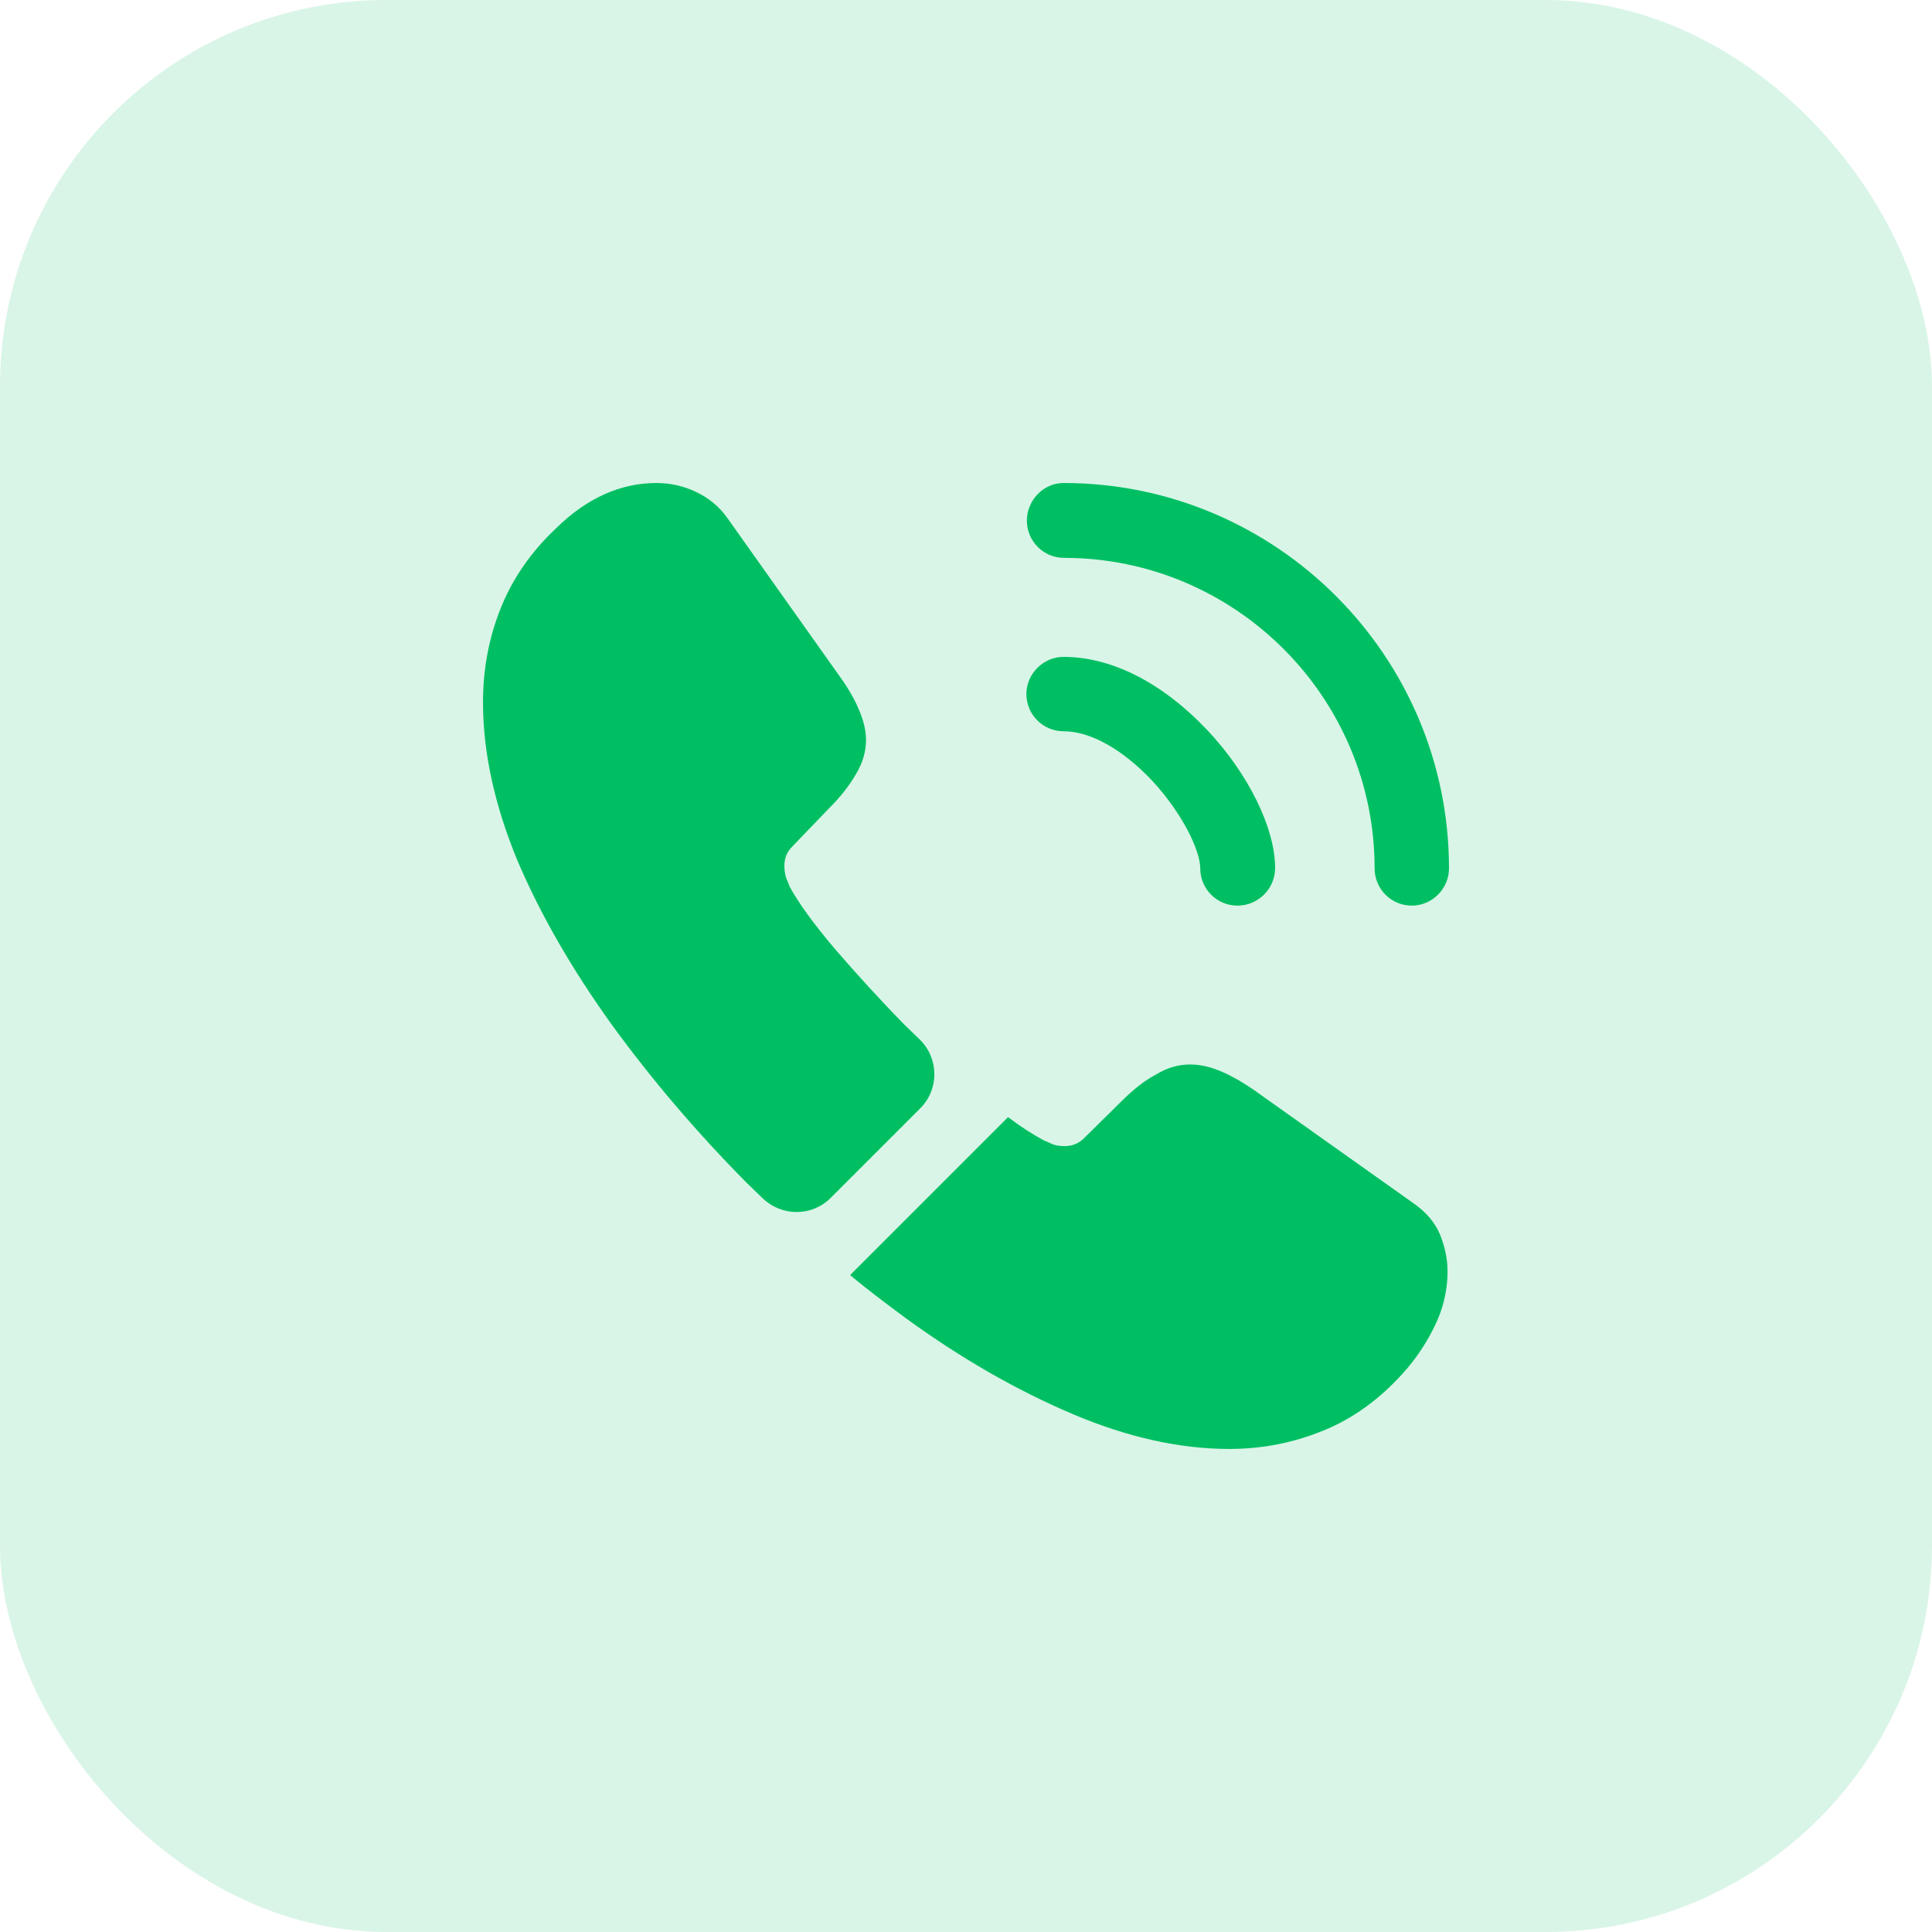
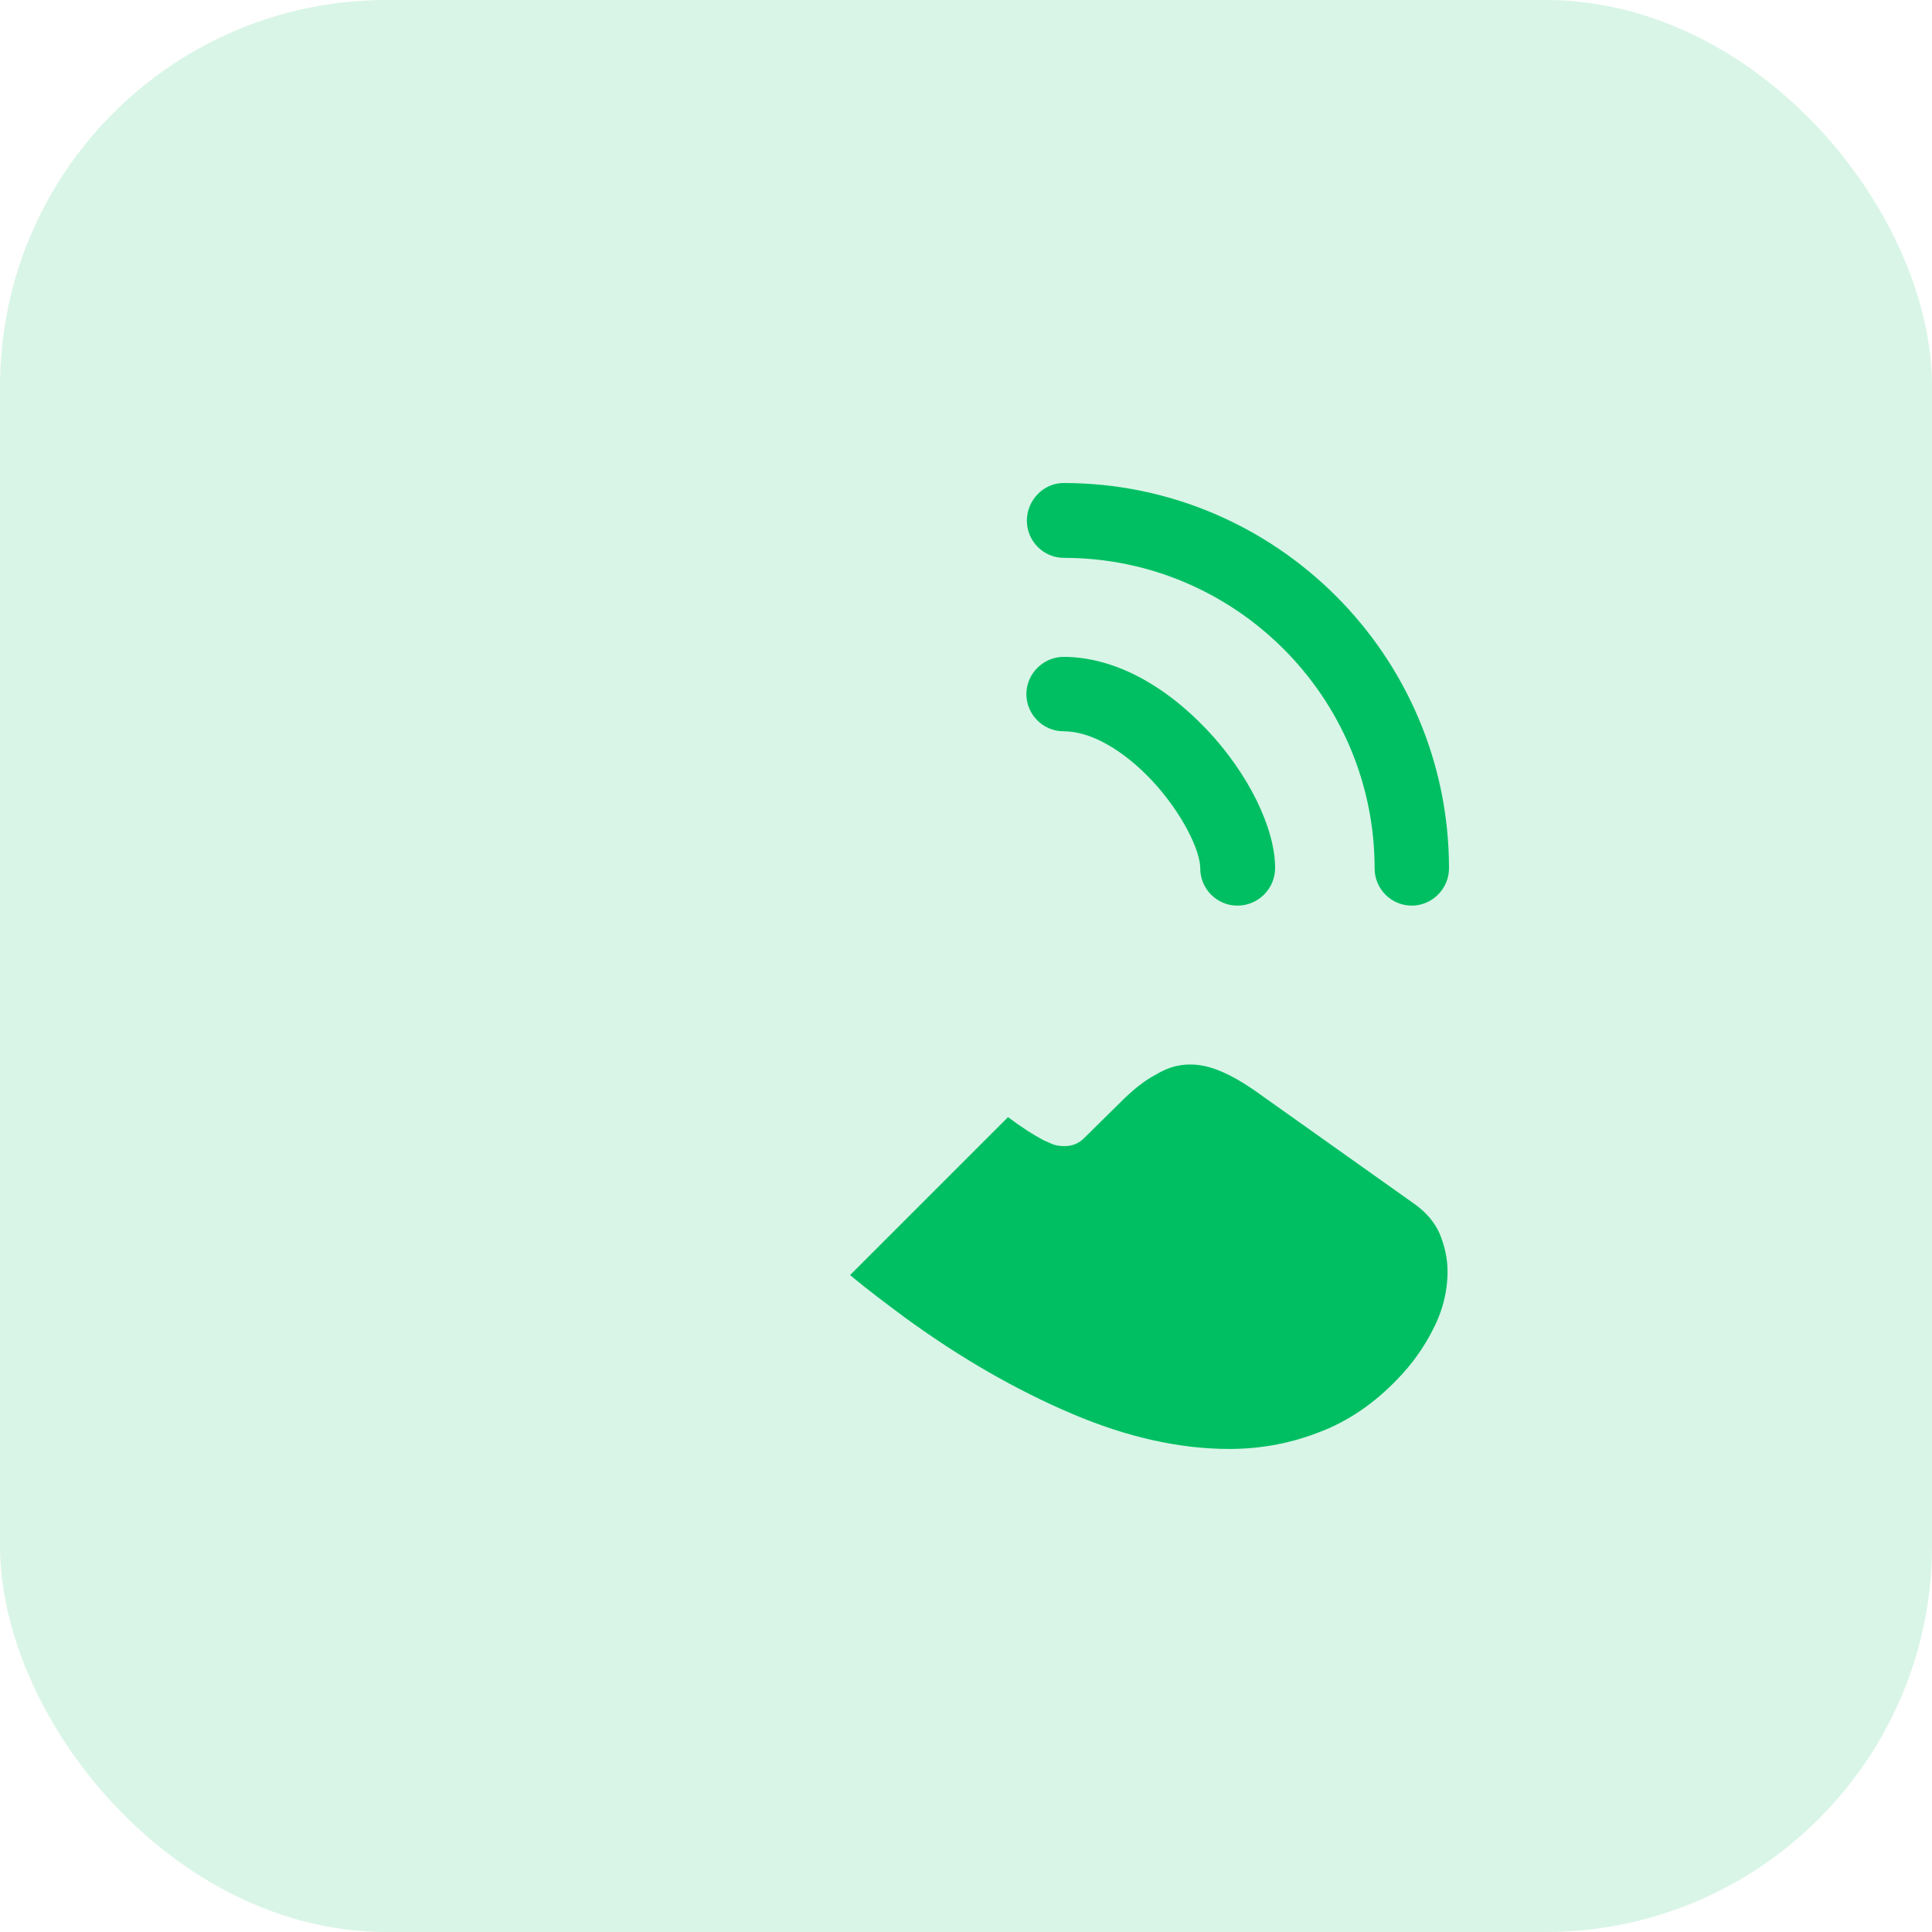
<svg xmlns="http://www.w3.org/2000/svg" width="40" height="40" viewBox="0 0 40 40" fill="none">
  <rect width="40" height="40" rx="8" fill="#00BF63" fill-opacity="0.15" />
  <path d="M25.62 18.75C25.19 18.75 24.85 18.4 24.85 17.98C24.85 17.61 24.48 16.84 23.86 16.17C23.25 15.52 22.58 15.14 22.02 15.14C21.59 15.14 21.25 14.79 21.25 14.37C21.25 13.95 21.6 13.6 22.02 13.6C23.02 13.6 24.07 14.14 24.99 15.11C25.85 16.02 26.4 17.15 26.4 17.97C26.4 18.4 26.05 18.75 25.62 18.75Z" fill="#00BF63" />
  <path d="M29.23 18.75C28.8 18.75 28.46 18.4 28.46 17.98C28.46 14.43 25.57 11.55 22.03 11.55C21.6 11.55 21.26 11.2 21.26 10.78C21.26 10.36 21.6 10 22.02 10C26.42 10 30 13.58 30 17.98C30 18.4 29.65 18.75 29.23 18.75Z" fill="#00BF63" />
-   <path d="M19.05 22.95L17.2 24.8C16.81 25.19 16.19 25.19 15.79 24.81C15.68 24.7 15.57 24.6 15.46 24.49C14.43 23.45 13.5 22.36 12.67 21.22C11.85 20.08 11.19 18.94 10.71 17.81C10.24 16.67 10 15.58 10 14.54C10 13.86 10.12 13.21 10.36 12.61C10.6 12 10.98 11.44 11.51 10.94C12.15 10.31 12.85 10 13.59 10C13.87 10 14.15 10.06 14.4 10.18C14.66 10.3 14.89 10.48 15.07 10.74L17.39 14.01C17.57 14.26 17.7 14.49 17.79 14.71C17.88 14.92 17.93 15.13 17.93 15.32C17.93 15.56 17.86 15.8 17.72 16.03C17.59 16.26 17.4 16.5 17.16 16.74L16.4 17.53C16.29 17.64 16.24 17.77 16.24 17.93C16.24 18.01 16.25 18.08 16.27 18.16C16.3 18.24 16.33 18.3 16.35 18.36C16.53 18.69 16.84 19.12 17.28 19.64C17.73 20.16 18.21 20.69 18.73 21.22C18.83 21.32 18.94 21.42 19.04 21.52C19.44 21.91 19.45 22.55 19.05 22.95Z" fill="#00BF63" />
  <path d="M29.97 26.329C29.97 26.609 29.92 26.899 29.82 27.179C29.79 27.259 29.76 27.339 29.72 27.419C29.55 27.779 29.33 28.119 29.04 28.439C28.55 28.979 28.01 29.369 27.4 29.619C27.39 29.619 27.38 29.629 27.37 29.629C26.78 29.869 26.14 29.999 25.45 29.999C24.43 29.999 23.34 29.759 22.19 29.269C21.04 28.779 19.89 28.119 18.75 27.289C18.36 26.999 17.97 26.709 17.6 26.399L20.87 23.129C21.15 23.339 21.4 23.499 21.61 23.609C21.66 23.629 21.72 23.659 21.79 23.689C21.87 23.719 21.95 23.729 22.04 23.729C22.21 23.729 22.34 23.669 22.45 23.559L23.21 22.809C23.46 22.559 23.7 22.369 23.93 22.249C24.16 22.109 24.39 22.039 24.64 22.039C24.83 22.039 25.03 22.079 25.25 22.169C25.47 22.259 25.7 22.389 25.95 22.559L29.26 24.909C29.52 25.089 29.7 25.299 29.81 25.549C29.91 25.799 29.97 26.049 29.97 26.329Z" fill="#00BF63" />
</svg>